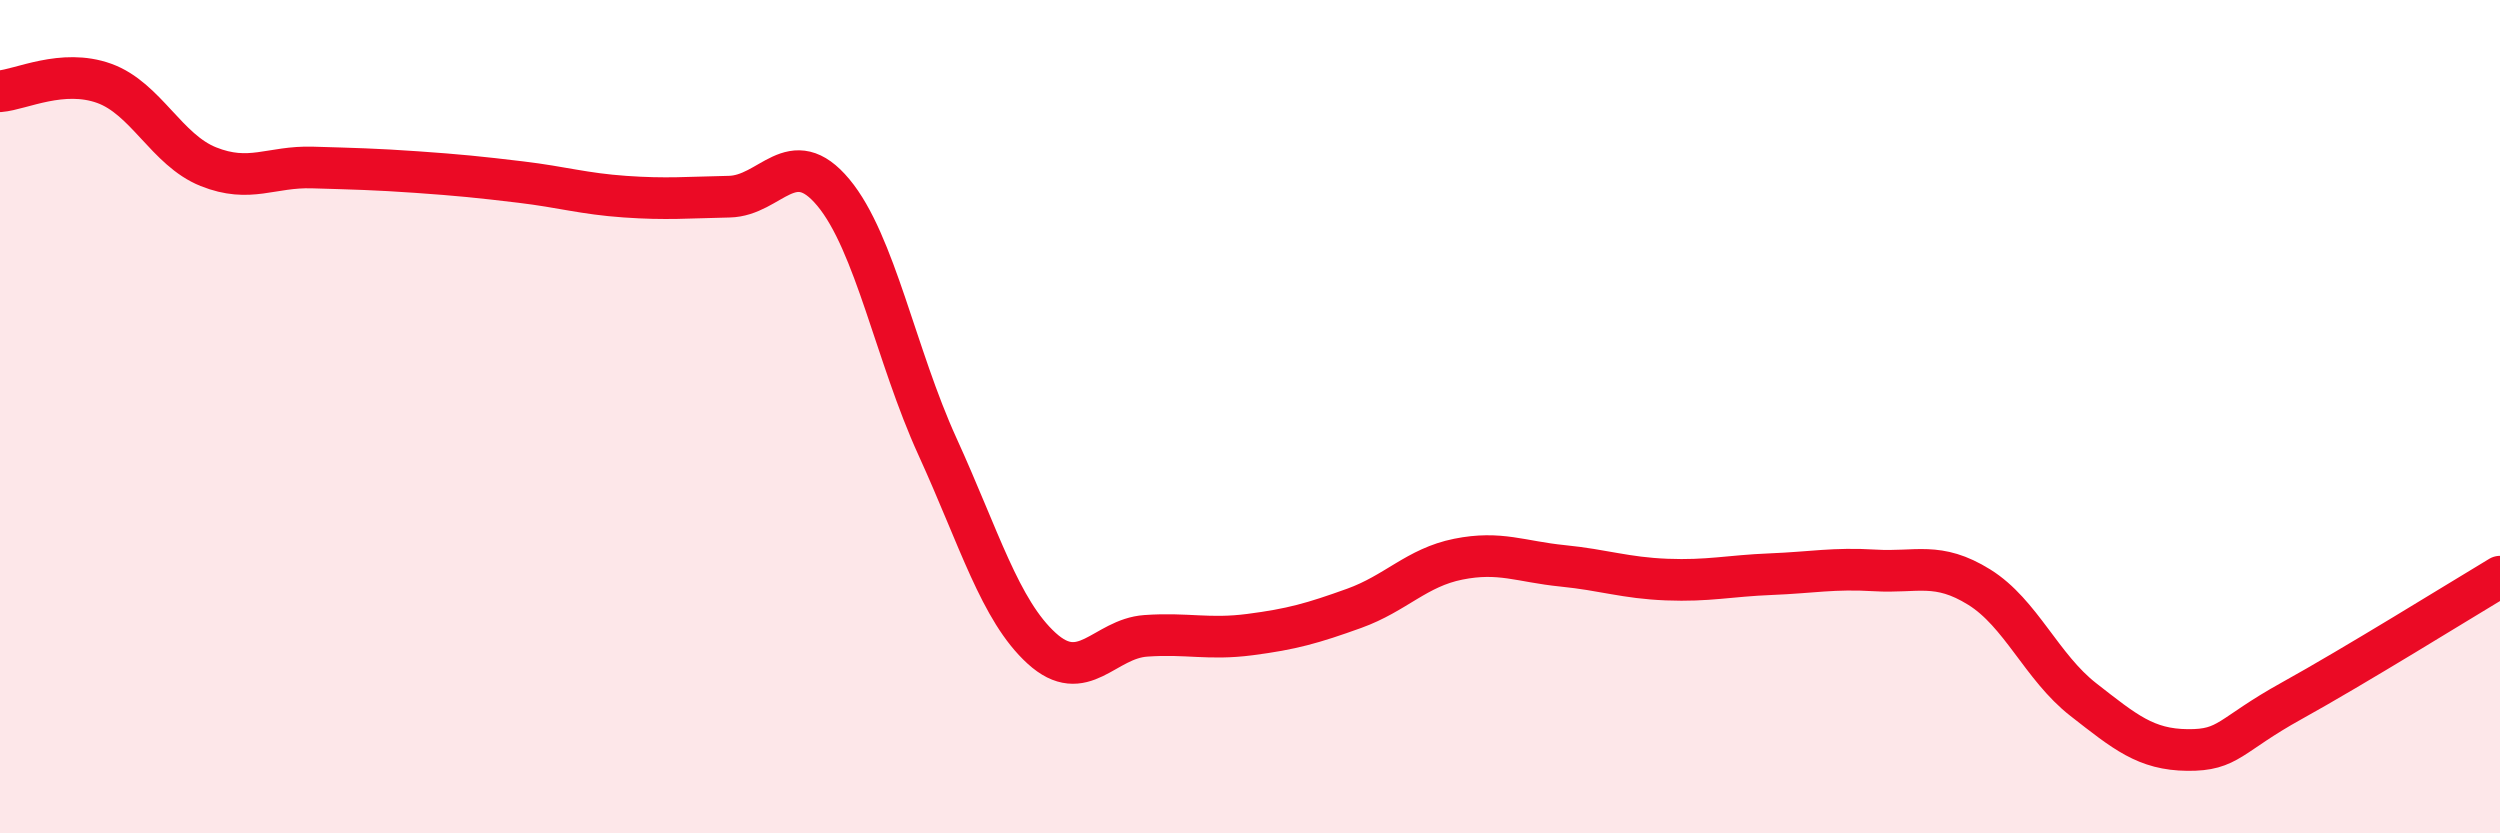
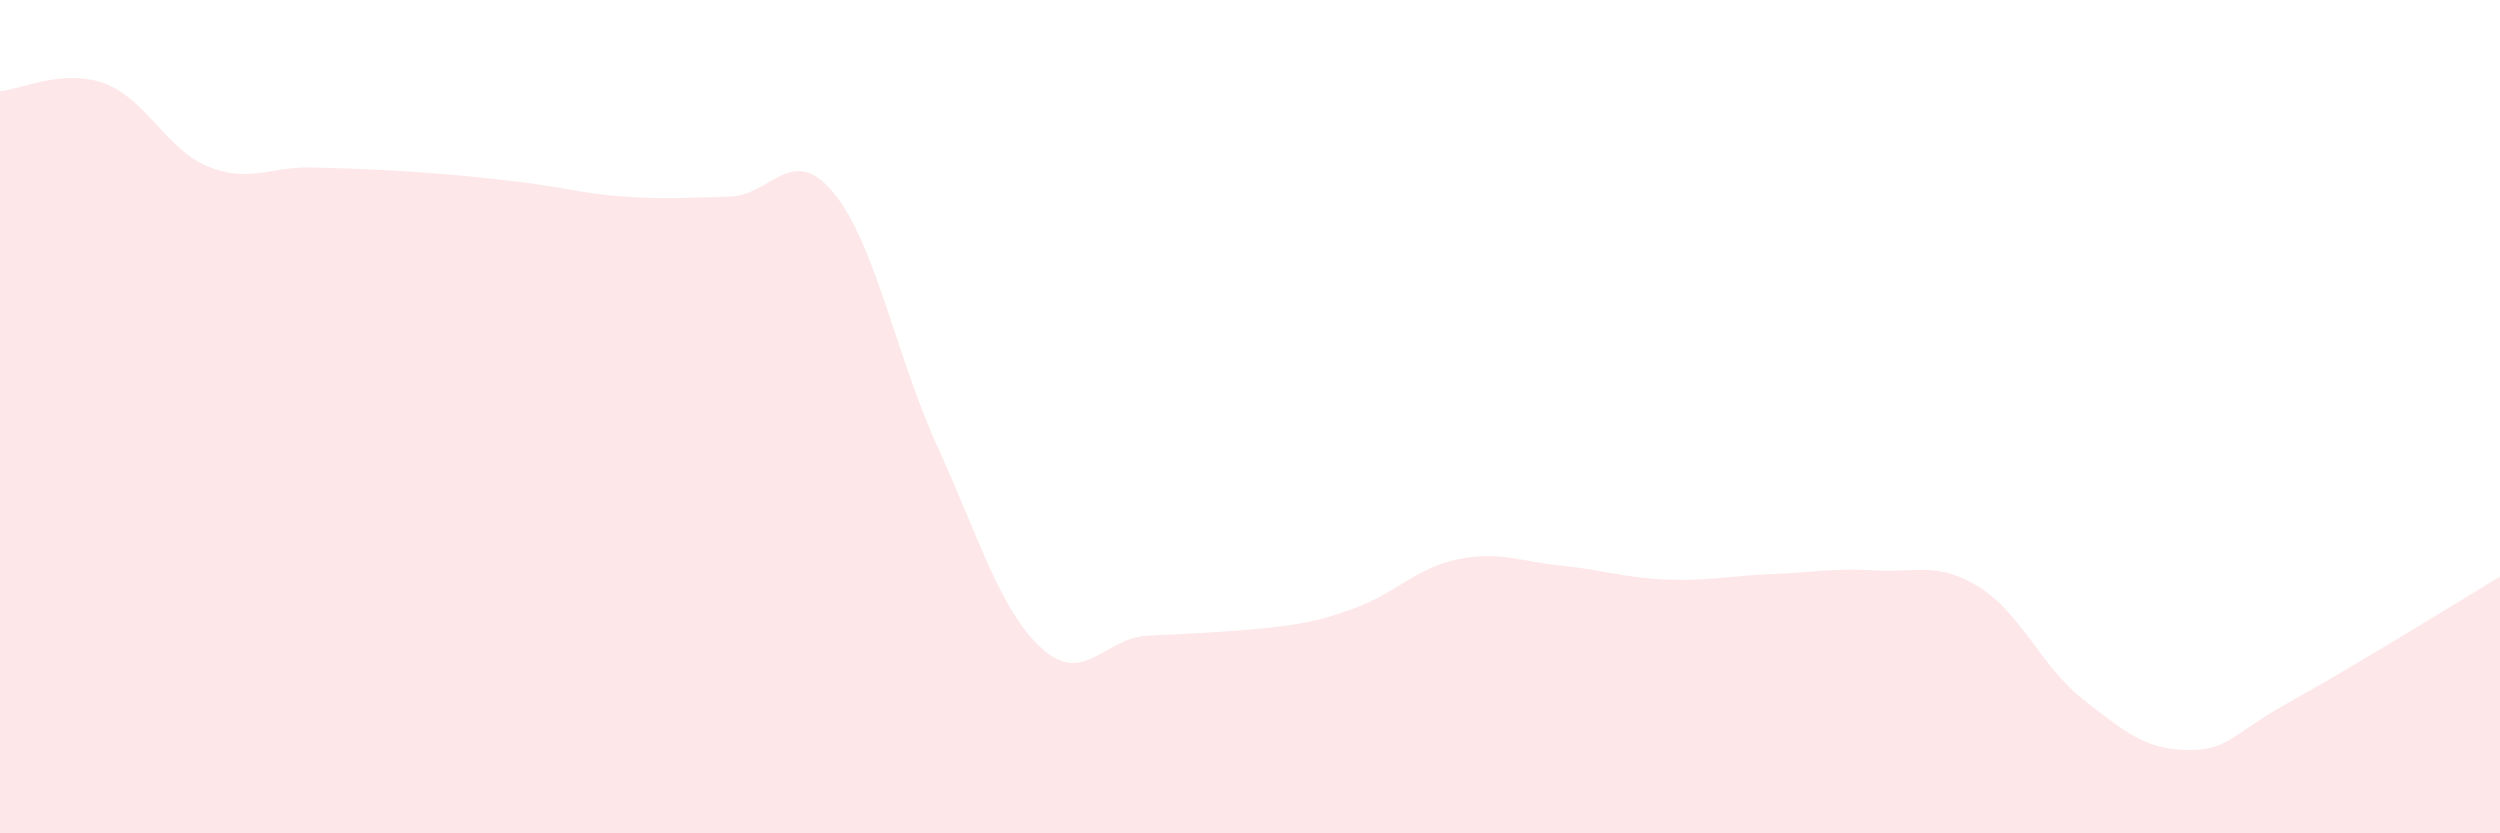
<svg xmlns="http://www.w3.org/2000/svg" width="60" height="20" viewBox="0 0 60 20">
-   <path d="M 0,2.19 C 0.5,2.15 1.5,1.64 2.5,2 C 3.5,2.36 4,3.6 5,4 C 6,4.4 6.5,3.99 7.5,4.02 C 8.5,4.05 9,4.06 10,4.13 C 11,4.2 11.5,4.25 12.5,4.37 C 13.5,4.49 14,4.65 15,4.72 C 16,4.79 16.5,4.74 17.5,4.72 C 18.5,4.7 19,3.42 20,4.62 C 21,5.82 21.5,8.53 22.5,10.72 C 23.5,12.91 24,14.65 25,15.56 C 26,16.47 26.5,15.33 27.5,15.26 C 28.5,15.19 29,15.36 30,15.23 C 31,15.1 31.5,14.96 32.5,14.6 C 33.5,14.24 34,13.62 35,13.42 C 36,13.22 36.5,13.48 37.5,13.58 C 38.5,13.68 39,13.87 40,13.91 C 41,13.95 41.5,13.82 42.5,13.78 C 43.5,13.74 44,13.63 45,13.69 C 46,13.75 46.5,13.47 47.5,14.09 C 48.5,14.71 49,16.01 50,16.79 C 51,17.57 51.5,17.99 52.5,18 C 53.5,18.01 53.5,17.65 55,16.82 C 56.5,15.99 59,14.44 60,13.84L60 20L0 20Z" fill="#EB0A25" opacity="0.1" stroke-linecap="round" stroke-linejoin="round" />
-   <path d="M 0,2.19 C 0.5,2.15 1.5,1.64 2.5,2 C 3.5,2.36 4,3.6 5,4 C 6,4.4 6.5,3.99 7.5,4.02 C 8.5,4.05 9,4.06 10,4.13 C 11,4.2 11.5,4.25 12.5,4.37 C 13.5,4.49 14,4.65 15,4.72 C 16,4.79 16.5,4.74 17.5,4.72 C 18.5,4.7 19,3.42 20,4.62 C 21,5.82 21.5,8.53 22.5,10.72 C 23.5,12.91 24,14.65 25,15.56 C 26,16.47 26.5,15.33 27.5,15.26 C 28.5,15.19 29,15.36 30,15.23 C 31,15.1 31.5,14.96 32.5,14.6 C 33.5,14.24 34,13.62 35,13.42 C 36,13.22 36.5,13.48 37.5,13.58 C 38.5,13.68 39,13.87 40,13.91 C 41,13.95 41.5,13.82 42.5,13.78 C 43.5,13.74 44,13.63 45,13.69 C 46,13.75 46.5,13.47 47.5,14.09 C 48.5,14.71 49,16.01 50,16.79 C 51,17.57 51.5,17.99 52.5,18 C 53.5,18.01 53.5,17.65 55,16.82 C 56.5,15.99 59,14.44 60,13.84" stroke="#EB0A25" stroke-width="1" fill="none" stroke-linecap="round" stroke-linejoin="round" />
+   <path d="M 0,2.19 C 0.5,2.15 1.5,1.64 2.5,2 C 3.5,2.36 4,3.6 5,4 C 6,4.4 6.5,3.99 7.5,4.02 C 8.5,4.05 9,4.06 10,4.13 C 11,4.2 11.5,4.25 12.5,4.37 C 13.5,4.49 14,4.65 15,4.72 C 16,4.79 16.5,4.74 17.5,4.72 C 18.5,4.7 19,3.42 20,4.62 C 21,5.82 21.5,8.53 22.5,10.72 C 23.5,12.91 24,14.65 25,15.56 C 26,16.47 26.5,15.33 27.5,15.26 C 31,15.1 31.5,14.96 32.5,14.6 C 33.5,14.24 34,13.62 35,13.42 C 36,13.22 36.5,13.48 37.5,13.58 C 38.5,13.68 39,13.87 40,13.91 C 41,13.95 41.5,13.82 42.5,13.78 C 43.5,13.74 44,13.63 45,13.69 C 46,13.75 46.5,13.47 47.5,14.09 C 48.5,14.71 49,16.01 50,16.79 C 51,17.57 51.5,17.99 52.5,18 C 53.5,18.01 53.5,17.65 55,16.82 C 56.5,15.99 59,14.44 60,13.84L60 20L0 20Z" fill="#EB0A25" opacity="0.1" stroke-linecap="round" stroke-linejoin="round" />
</svg>